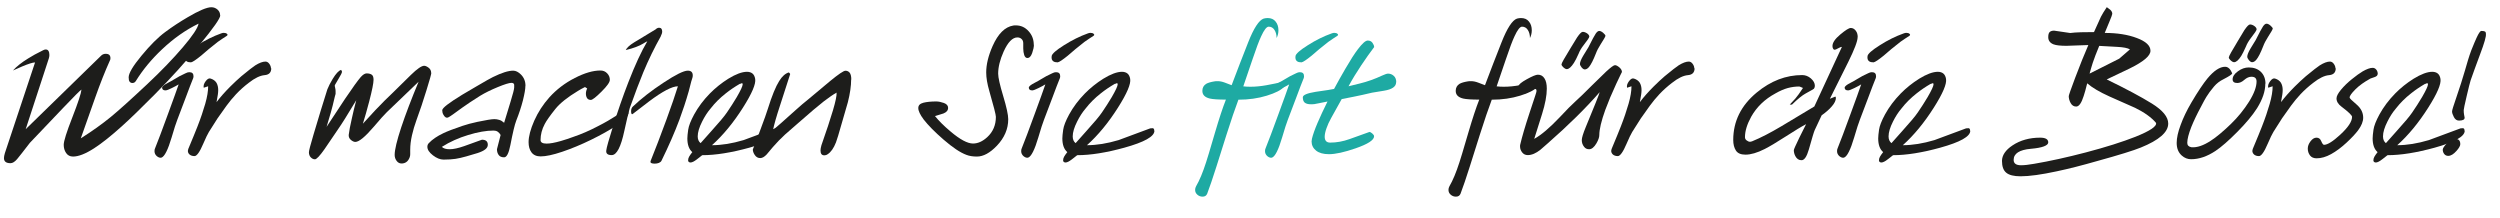
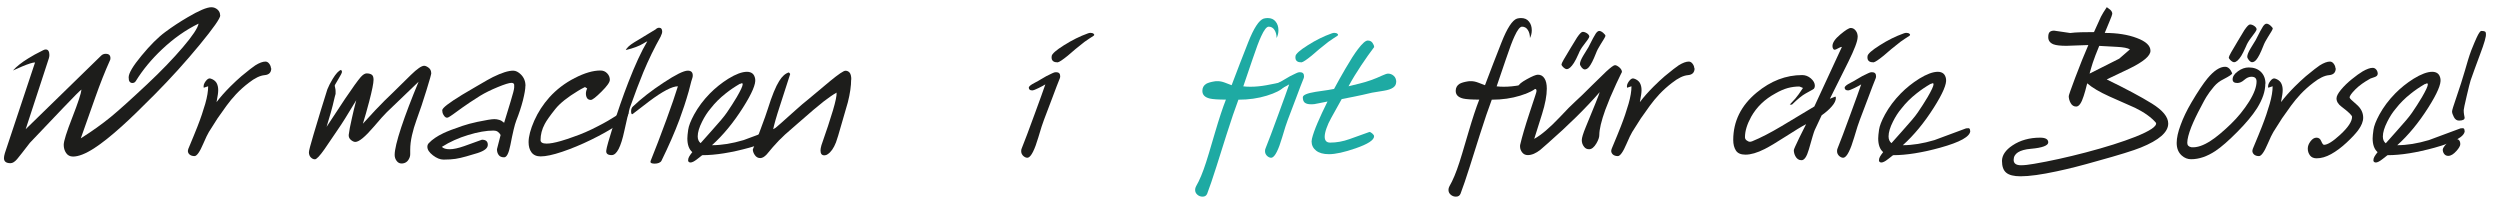
<svg xmlns="http://www.w3.org/2000/svg" id="Ebene_1" viewBox="0 0 328 28.63">
  <defs>
    <style>.cls-1{fill:#1eaaa3;}.cls-2{fill:#1d1d1b;}</style>
  </defs>
  <path class="cls-2" d="M28.9,2.02c0,.38-.9,1.66-2.69,3.84-1.86,2.26-3.82,4.42-5.88,6.5-1.79,1.81-3.24,3.21-4.34,4.2-1.42,1.28-2.64,2.25-3.65,2.9-1.12,.72-2.04,1.08-2.76,1.08-.4,0-.7-.16-.91-.47-.21-.31-.31-.67-.31-1.07,0-.48,.38-1.68,1.13-3.6,.75-1.92,1.15-3.14,1.2-3.65-.18,.11-.97,.9-2.38,2.38-1.47,1.54-2.94,3.07-4.39,4.61-.82,1.07-1.38,1.78-1.68,2.14-.3,.35-.59,.53-.86,.53-.58,0-.86-.22-.86-.67,0-.16,.04-.38,.12-.65l3.96-11.9c-.29,0-.86,.18-1.7,.53-.27,.11-.67,.29-1.2,.53,.45-.51,1.11-1.04,1.99-1.58,.5-.32,1.15-.68,1.97-1.08,.11-.06,.22-.1,.34-.1,.16,0,.28,.06,.36,.19,.08,.13,.12,.31,.12,.53,0,.13-.02,.26-.06,.41l-3.05,9.33L13.27,7.3c.16-.16,.36-.24,.6-.24,.42,0,.62,.19,.62,.58,0,.13-.03,.25-.1,.36-.61,1.36-1.24,2.94-1.88,4.75-.65,1.81-1.28,3.61-1.91,5.4,1.47-.93,2.78-1.86,3.94-2.81,1.07-.88,2.68-2.33,4.82-4.34,1.81-1.7,3.35-3.3,4.63-4.8,1.28-1.5,1.97-2.54,2.06-3.1-1.68,.82-3.28,1.94-4.8,3.38-1.38,1.3-2.52,2.68-3.43,4.15-.11,.18-.26,.26-.46,.26-.14,0-.26-.06-.35-.17-.09-.11-.13-.3-.13-.58,0-.53,.56-1.48,1.69-2.84,1.13-1.37,2.16-2.4,3.11-3.1,.94-.7,1.92-1.34,2.93-1.93,1.49-.88,2.53-1.32,3.12-1.32,.3,0,.57,.1,.8,.3,.23,.2,.35,.45,.35,.76Z" />
-   <path class="cls-2" d="M25.32,10.32c-.21,.51-.53,1.34-.96,2.5-.35,.96-.72,1.93-1.1,2.9-.16,.4-.41,1.17-.74,2.3-.48,1.63-.93,2.52-1.34,2.66-.19,.05-.39-.02-.6-.19-.21-.18-.31-.4-.31-.67,0-.16,.03-.3,.1-.43,.34-.83,.9-2.32,1.68-4.46,.69-1.87,1.15-3.16,1.39-3.86-.21,.13-.5,.29-.89,.48-.38,.19-.66,.3-.82,.31-.3,0-.46-.12-.46-.36,0-.16,.25-.37,.74-.62,.37-.19,.62-.34,.77-.43,.38-.22,.65-.38,.79-.46,.34-.16,.6-.29,.78-.38,.18-.1,.35-.14,.49-.14,.37,0,.55,.18,.55,.53,0,.1-.02,.21-.07,.34Zm4.44-5.62c-.43,.27-.82,.54-1.18,.79-.5,.4-.9,.72-1.2,.96-.58,.5-.9,.78-.98,.84-.69,.56-1.14,.86-1.34,.89-.24,0-.42-.04-.55-.12-.21-.13-.29-.36-.24-.7,.03-.29,.57-.77,1.62-1.43s2.09-1.18,3.13-1.55c.13-.05,.24-.07,.34-.07,.18,0,.32,.04,.42,.13,.1,.09,.1,.17-.01,.25Z" />
  <path class="cls-2" d="M35.59,8.95c0,.56-.29,.86-.88,.91-.58,.05-1.28,.38-2.08,1.01-.59,.45-1.14,.94-1.66,1.49-.45,.48-.86,.98-1.25,1.51-.51,.7-.9,1.26-1.18,1.66-.06,.08-.44,.67-1.13,1.78-.18,.29-.42,.8-.74,1.54-.46,1.09-.85,1.63-1.15,1.63-.27,0-.48-.07-.64-.2s-.23-.3-.23-.49c0-.06,.02-.14,.05-.24,.58-1.38,.98-2.37,1.22-2.98,.42-1.07,.75-2.06,1.01-2.96,.26-.9,.38-1.67,.38-2.29l-.58,.19c-.06-.26,.02-.54,.25-.85,.23-.31,.45-.43,.66-.35,.35,.11,.6,.3,.76,.55,.15,.26,.23,.58,.23,.96,0,.19-.02,.39-.05,.6-.03,.21-.09,.54-.17,.98,.48-.64,1.09-1.33,1.82-2.06,.5-.5,.98-.94,1.44-1.34,.93-.77,1.54-1.24,1.82-1.42,.54-.34,.99-.5,1.34-.5,.19,0,.36,.1,.5,.29,.14,.19,.22,.39,.22,.6Z" />
  <path class="cls-2" d="M56.59,9.55c0,.16-.21,.93-.64,2.3-.42,1.38-.86,2.68-1.31,3.91-.24,.66-.44,1.32-.59,1.99-.15,.67-.23,1.3-.23,1.9v.58c0,.14-.02,.28-.07,.41-.11,.29-.26,.5-.44,.62-.18,.13-.39,.19-.63,.19-.25,0-.47-.11-.64-.34-.17-.22-.26-.49-.26-.79,0-.67,.29-1.88,.86-3.61,.58-1.74,1.34-3.73,2.28-5.99l-4.18,4.01c-.3,.29-.87,.92-1.7,1.9-1.14,1.33-1.94,1.99-2.42,1.99-.18,0-.37-.09-.58-.26-.21-.18-.3-.39-.29-.65,.06-.53,.2-1.25,.41-2.16,.16-.74,.35-1.54,.58-2.4-.62,1.02-1.11,1.82-1.46,2.39-.35,.57-.7,1.09-1.03,1.57-.56,.83-1.12,1.66-1.68,2.47-.62,.88-1.04,1.32-1.25,1.32-.19,0-.37-.08-.54-.25s-.25-.4-.25-.68c0-.19,.2-.96,.6-2.3,.32-1.06,.64-2.12,.96-3.19l.86-2.76c.16-.4,.39-.86,.7-1.37,.42-.69,.78-1.08,1.1-1.18,.03,.03,.06,.07,.08,.12,.02,.05,.04,.09,.04,.12,0,.13-.15,.44-.46,.94-.3,.5-.46,.77-.48,.82-.02,.06,0,.18,.04,.34,.04,.16,.06,.3,.06,.43v.38c-.05,.18-.08,.3-.1,.36-.21,.9-.38,1.6-.53,2.1-.14,.5-.33,1.12-.55,1.86l2.42-3.67c.99-1.47,1.68-2.42,2.06-2.86,.29-.32,.54-.48,.77-.48,.27,0,.49,.05,.66,.16s.25,.33,.25,.68c0,.43-.19,1.39-.58,2.88-.29,1.1-.56,2.06-.82,2.88,1.02-1.12,1.56-1.7,1.61-1.75,.9-.94,1.66-1.71,2.3-2.3,.77-.77,1.56-1.55,2.39-2.35,.82-.8,1.4-1.2,1.74-1.2,.16,0,.35,.08,.58,.25s.34,.4,.34,.68Z" />
  <path class="cls-2" d="M68.93,11.28c0,.4-.11,1.03-.32,1.88-.22,.85-.51,1.74-.88,2.67-.21,.54-.46,1.61-.77,3.21-.21,1.07-.48,1.6-.82,1.6s-.56-.1-.71-.3c-.15-.2-.23-.45-.23-.76l.48-1.87c-.21-.38-.51-.58-.91-.58-.96,0-2.07,.19-3.34,.58-1.26,.38-2.42,.9-3.46,1.56,.21,.21,.55,.31,1.03,.31s1.13-.14,1.9-.41,1.54-.55,2.33-.84c.51,0,.77,.22,.77,.67s-.45,.79-1.34,1.08c-.46,.14-.96,.29-1.49,.44-.53,.15-1,.26-1.4,.32-.41,.06-.93,.1-1.57,.1-.45,0-.92-.19-1.4-.56-.49-.38-.73-.75-.73-1.12,0-.19,.06-.35,.19-.48,.45-.48,1.08-.91,1.9-1.3,.54-.26,1.38-.58,2.5-.96,.56-.19,1.22-.37,1.97-.53,1.14-.24,1.88-.36,2.23-.36,.21,0,.42,.03,.64,.1,.22,.06,.43,.19,.64,.38,0-.02,.29-.96,.86-2.82,.3-.99,.46-1.59,.46-1.82v-.36c-.03-.16-.15-.24-.36-.24-.29,0-.88,.18-1.78,.55-.9,.37-1.67,.75-2.33,1.15-.99,.62-1.78,1.15-2.38,1.58-.99,.73-1.58,1.15-1.78,1.24-.26,.13-.48,0-.67-.36-.1-.18-.14-.37-.14-.57,0-.29,.87-.96,2.62-2.03,.77-.46,1.39-.83,1.87-1.1,1.17-.69,1.89-1.09,2.16-1.22,1.14-.56,2.02-.84,2.66-.84,.34,0,.67,.17,1.01,.5,.4,.4,.6,.89,.6,1.48Zm-1.61-1.96c-.99,0-.82,0,.53,0h-.53Z" />
  <path class="cls-2" d="M82.42,14.98c-.06,.37-.58,.87-1.56,1.51-.9,.59-2,1.21-3.31,1.85s-2.57,1.16-3.78,1.57c-1.21,.41-2.16,.61-2.84,.61-.54,0-.94-.18-1.2-.53-.26-.35-.38-.8-.38-1.34,0-.75,.25-1.69,.74-2.81,.5-1.12,1.16-2.14,1.99-3.07,.94-1.04,2.06-1.89,3.34-2.54,1.28-.66,2.4-.98,3.36-.98,.35,0,.64,.12,.88,.37s.35,.53,.35,.85-.36,.82-1.09,1.55-1.2,1.09-1.4,1.09c-.22,0-.39-.08-.49-.23-.1-.15-.16-.35-.16-.59,0-.11,.01-.22,.04-.34,.02-.11,.07-.22,.13-.34l-.29-.19c-.38,.19-.69,.36-.91,.5-1.38,.83-2.37,1.62-2.98,2.38-.7,.88-1.17,1.54-1.39,1.97-.37,.69-.55,1.39-.55,2.11,0,.3,.26,.46,.79,.46,.45,0,1.07-.11,1.87-.34,.54-.16,1.1-.34,1.66-.55,1.01-.34,2.1-.81,3.26-1.42,.85-.43,1.68-.91,2.5-1.44,.34-.22,.67-.45,1.01-.67,.1-.05,.17-.07,.22-.07,.11,0,.18,.08,.2,.25,.02,.17,.03,.29,.01,.37Z" />
  <path class="cls-2" d="M86.69,4.78c-.83,1.47-1.59,3.03-2.28,4.68-.51,1.23-1.1,2.8-1.78,4.7-.14,.45-.38,1.46-.72,3.02-.45,2.11-1,3.17-1.66,3.17-.54,0-.78-.22-.7-.65,.03-.32,.32-1.34,.86-3.07,.64-2.05,1.31-3.98,2.02-5.81,.9-2.32,1.73-4.12,2.5-5.4-.13,.05-.3,.14-.53,.29-.51,.32-1.28,.61-2.3,.86,.13-.3,.5-.64,1.1-1.01,.93-.56,1.86-1.13,2.81-1.7,.14-.14,.3-.22,.46-.22,.27,0,.41,.17,.41,.5,0,.16-.06,.37-.19,.62Zm4.03,5.81c-.13,.46-.25,.93-.36,1.39-.37,1.3-.78,2.54-1.22,3.72-.62,1.66-1.41,3.46-2.35,5.38-.06,.13-.18,.22-.34,.29-.16,.06-.34,.1-.55,.1s-.36-.03-.46-.08-.12-.16-.07-.3c.59-1.46,1.28-3.25,2.06-5.38,.67-1.84,1.18-3.3,1.51-4.39-.75,0-2.02,.66-3.79,1.99-.72,.56-1.44,1.11-2.16,1.66-.06,.03-.11,.02-.14-.05s-.05-.17-.05-.31c0-.27,.07-.48,.22-.62,1.09-1.04,2.43-2.09,4.03-3.14,1.6-1.06,2.66-1.58,3.19-1.58,.43,0,.65,.21,.65,.62,0,.1-.01,.2-.04,.3-.02,.1-.07,.24-.13,.42Z" />
  <path class="cls-2" d="M102.26,17.16c0,.75-1.32,1.49-3.96,2.22-2.37,.65-4.42,.98-6.17,.98-.46,.37-.78,.61-.94,.72-.32,.21-.56,.28-.72,.22-.13-.05-.19-.14-.19-.26,0-.16,.04-.32,.13-.48,.09-.16,.23-.36,.42-.6-.43-.37-.65-.97-.65-1.8,0-.26,.04-.63,.11-1.14,.07-.5,.33-1.17,.78-2,.53-.97,1.22-1.89,2.06-2.75,.72-.73,1.53-1.38,2.42-1.94,.99-.61,1.81-.91,2.45-.91,.3,0,.55,.08,.73,.23,.18,.15,.3,.39,.35,.71,.11,.64-.42,1.9-1.61,3.77-1.25,1.97-2.6,3.61-4.06,4.92,1.26,0,2.65-.22,4.15-.67,1.38-.51,2.76-1.02,4.15-1.54,.14-.02,.25-.02,.31-.02,.14,0,.22,.12,.22,.36Zm-5.18-6.17c-.69,.4-1.31,.82-1.87,1.27-.75,.59-1.42,1.25-1.99,1.99-.42,.49-.78,1.06-1.1,1.7-.38,.75-.58,1.4-.58,1.94,0,.4,.13,.69,.38,.89,.24-.27,.7-.79,1.39-1.56,1.04-1.15,1.73-1.97,2.06-2.46,.45-.65,.88-1.33,1.3-2.03,.51-.88,.77-1.44,.77-1.67,0-.08-.02-.13-.07-.14-.05-.02-.14,.02-.29,.1Z" />
  <path class="cls-2" d="M111.67,10.44c0,.83-.14,1.82-.43,2.97-.06,.24-.34,1.21-.84,2.9-.34,1.21-.58,2-.72,2.37-.3,.77-.67,1.29-1.1,1.56-.14,.1-.29,.14-.43,.14-.34,0-.5-.22-.5-.65,0-.16,.04-.38,.12-.67,.66-1.87,1.16-3.4,1.51-4.57,.35-1.18,.51-1.96,.48-2.34-.48,.27-1.04,.66-1.68,1.15-.72,.56-1.83,1.5-3.34,2.83-.58,.51-1.15,1.02-1.73,1.51-.58,.53-1.12,1.09-1.63,1.68-.27,.32-.54,.63-.79,.94-.3,.32-.58,.48-.84,.48-.3,0-.54-.13-.72-.4-.18-.26-.26-.51-.26-.73,.34-.83,.68-1.73,1.03-2.69,.46-1.23,.78-2.11,.94-2.64,.54-1.73,1.04-2.94,1.49-3.65,.38-.62,.81-1,1.27-1.13,.11,.11,.17,.18,.17,.22,0,.02-.45,1.4-1.34,4.15-.48,1.46-.78,2.52-.91,3.19,.45-.37,1.41-1.21,2.88-2.54,.67-.61,1.28-1.12,1.82-1.55,1.28-1.07,2.22-1.85,2.81-2.35,1.09-.89,1.75-1.34,1.99-1.34,.22,0,.41,.08,.55,.25,.14,.17,.22,.47,.22,.9Z" />
-   <path class="cls-2" d="M135.65,5.86c0,.3-.08,.67-.23,1.1-.15,.43-.36,.65-.63,.65-.19,0-.32-.13-.41-.38-.08-.26-.13-.54-.13-.86v-.7c0-.24-.08-.43-.23-.56-.15-.14-.33-.2-.54-.2-.64,0-1.24,.62-1.8,1.85-.48,1.07-.72,2.04-.72,2.9,0,.5,.22,1.48,.66,2.94,.44,1.46,.66,2.48,.66,3.04,0,1.28-.5,2.44-1.49,3.48-.9,.94-1.77,1.42-2.62,1.42-.53,0-.98-.07-1.37-.22-.82-.3-1.81-.97-2.99-1.99-1.18-1.02-2.05-1.91-2.63-2.66-.46-.62-.7-1.12-.7-1.49s.22-.58,.66-.7c.44-.11,1-.17,1.69-.17,.3,0,.64,.07,1.01,.2,.37,.14,.55,.35,.55,.64,0,.34-.21,.58-.62,.74-.37,.11-.74,.22-1.1,.34,.5,.62,1.18,1.3,2.04,2.02,1.25,1.06,2.23,1.58,2.95,1.58,.64,0,1.26-.28,1.87-.84,.75-.69,1.13-1.58,1.13-2.66,0-.27-.29-1.4-.86-3.38-.27-.93-.41-1.74-.41-2.45,0-1.04,.28-2.19,.84-3.46,.72-1.62,1.62-2.51,2.71-2.69,.08-.02,.19-.02,.34-.02,.66,0,1.21,.25,1.67,.76,.46,.5,.68,1.1,.68,1.79Z" />
  <path class="cls-2" d="M139.03,10.32c-.21,.51-.53,1.34-.96,2.5-.35,.96-.72,1.93-1.1,2.9-.16,.4-.41,1.17-.74,2.3-.48,1.63-.93,2.52-1.34,2.66-.19,.05-.39-.02-.6-.19-.21-.18-.31-.4-.31-.67,0-.16,.03-.3,.1-.43,.34-.83,.9-2.32,1.68-4.46,.69-1.87,1.15-3.16,1.39-3.86-.21,.13-.5,.29-.89,.48-.38,.19-.66,.3-.82,.31-.3,0-.46-.12-.46-.36,0-.16,.25-.37,.74-.62,.37-.19,.62-.34,.77-.43,.38-.22,.65-.38,.79-.46,.34-.16,.6-.29,.78-.38,.18-.1,.35-.14,.49-.14,.37,0,.55,.18,.55,.53,0,.1-.02,.21-.07,.34Zm4.44-5.62c-.43,.27-.82,.54-1.18,.79-.5,.4-.9,.72-1.2,.96-.58,.5-.9,.78-.98,.84-.69,.56-1.14,.86-1.34,.89-.24,0-.42-.04-.55-.12-.21-.13-.29-.36-.24-.7,.03-.29,.57-.77,1.62-1.43s2.09-1.18,3.13-1.55c.13-.05,.24-.07,.34-.07,.18,0,.32,.04,.42,.13,.1,.09,.1,.17-.01,.25Z" />
-   <path class="cls-2" d="M151.46,17.16c0,.75-1.32,1.49-3.96,2.22-2.37,.65-4.42,.98-6.17,.98-.46,.37-.78,.61-.94,.72-.32,.21-.56,.28-.72,.22-.13-.05-.19-.14-.19-.26,0-.16,.04-.32,.13-.48,.09-.16,.23-.36,.42-.6-.43-.37-.65-.97-.65-1.8,0-.26,.04-.63,.11-1.14,.07-.5,.33-1.17,.78-2,.53-.97,1.22-1.89,2.06-2.75,.72-.73,1.53-1.38,2.42-1.94,.99-.61,1.81-.91,2.45-.91,.3,0,.55,.08,.73,.23,.18,.15,.3,.39,.35,.71,.11,.64-.42,1.9-1.61,3.77-1.25,1.97-2.6,3.61-4.06,4.92,1.26,0,2.65-.22,4.15-.67,1.38-.51,2.76-1.02,4.15-1.54,.14-.02,.25-.02,.31-.02,.14,0,.22,.12,.22,.36Zm-5.18-6.17c-.69,.4-1.31,.82-1.87,1.27-.75,.59-1.42,1.25-1.99,1.99-.42,.49-.78,1.06-1.1,1.7-.38,.75-.58,1.4-.58,1.94,0,.4,.13,.69,.38,.89,.24-.27,.7-.79,1.39-1.56,1.04-1.15,1.73-1.97,2.06-2.46,.45-.65,.88-1.33,1.3-2.03,.51-.88,.77-1.44,.77-1.67,0-.08-.02-.13-.07-.14-.05-.02-.14,.02-.29,.1Z" />
  <path class="cls-1" d="M168.43,11.42c-.35,.4-1.09,.78-2.22,1.13-1.13,.35-2.37,.53-3.73,.53-.43,1.14-.95,2.66-1.56,4.58-.4,1.26-.84,2.66-1.32,4.18-.48,1.52-.89,2.71-1.22,3.58-.11,.26-.31,.38-.6,.38-.26,0-.48-.08-.68-.25-.2-.17-.3-.38-.3-.64,0-.16,.04-.31,.12-.46,.45-.77,.89-1.82,1.32-3.16,.1-.27,.49-1.58,1.18-3.93,.53-1.8,1-3.23,1.42-4.29-1.02,0-1.73-.05-2.11-.14-.66-.16-.98-.49-.98-1.01,0-.41,.17-.71,.5-.92,.24-.14,.62-.25,1.13-.33,.1-.02,.22-.02,.38-.02,.29,0,.6,.06,.94,.19,.58,.22,.87,.34,.89,.34,.7-1.87,1.43-3.74,2.17-5.62s1.42-2.91,2.03-3.12c.19-.05,.37-.07,.53-.07,.45,0,.8,.15,1.04,.46,.25,.3,.37,.69,.37,1.15,0,.35-.08,.69-.24,1.01,0-.42-.09-.77-.28-1.06-.18-.29-.44-.43-.76-.43-.27,0-.6,.42-.98,1.25-.29,.61-.66,1.61-1.13,3-.66,1.95-1.06,3.14-1.22,3.58,.16,.02,.32,.03,.47,.04,.15,0,.32,.01,.49,.01,.67,0,1.36-.07,2.08-.2s1.41-.28,2.1-.42c.24-.05,.36,.03,.36,.24,0,.14-.06,.29-.17,.43Z" />
  <path class="cls-1" d="M171.02,10.32c-.21,.51-.53,1.34-.96,2.5-.35,.96-.72,1.93-1.1,2.9-.16,.4-.41,1.17-.74,2.3-.48,1.63-.93,2.52-1.34,2.66-.19,.05-.39-.02-.6-.19-.21-.18-.31-.4-.31-.67,0-.16,.03-.3,.1-.43,.34-.83,.9-2.32,1.68-4.46,.69-1.87,1.15-3.16,1.39-3.86-.21,.13-.5,.29-.89,.48s-.66,.3-.82,.31c-.3,0-.46-.12-.46-.36,0-.16,.25-.37,.74-.62,.37-.19,.62-.34,.77-.43,.38-.22,.65-.38,.79-.46,.34-.16,.6-.29,.78-.38,.18-.1,.35-.14,.49-.14,.37,0,.55,.18,.55,.53,0,.1-.02,.21-.07,.34Zm4.44-5.62c-.43,.27-.82,.54-1.18,.79-.5,.4-.9,.72-1.2,.96-.58,.5-.9,.78-.98,.84-.69,.56-1.14,.86-1.34,.89-.24,0-.42-.04-.55-.12-.21-.13-.29-.36-.24-.7,.03-.29,.57-.77,1.62-1.43,1.05-.67,2.09-1.18,3.13-1.55,.13-.05,.24-.07,.34-.07,.18,0,.32,.04,.42,.13,.1,.09,.1,.17-.01,.25Z" />
  <path class="cls-1" d="M183.17,10.8c0,.56-.53,.93-1.58,1.1-.53,.1-1.06,.18-1.58,.26-.86,.21-1.66,.38-2.4,.53-.74,.14-1.26,.25-1.58,.31l-1.39,2.5c-.26,.46-.46,.91-.61,1.34-.15,.43-.23,.8-.23,1.1,0,.51,.24,.77,.72,.77,.83,0,1.68-.15,2.54-.46,.86-.3,1.74-.62,2.62-.94,.08,0,.2,.07,.36,.2,.16,.14,.24,.26,.24,.37,0,.5-.81,1.02-2.42,1.58-1.47,.51-2.64,.77-3.5,.77-.74,0-1.3-.16-1.69-.47-.39-.31-.59-.72-.59-1.21,0-.08,.02-.2,.05-.36,.13-.53,.37-1.22,.73-2.06,.36-.85,.8-1.78,1.31-2.81l-1.1,.22c-.26,.06-.46,.1-.62,.12-.16,.02-.32,.02-.48,.02-.32,0-.57-.06-.76-.19-.18-.13-.28-.37-.28-.72,0-.3,.56-.54,1.68-.72,.54-.08,1.09-.16,1.63-.24l.79-.14c.48-.9,.98-1.78,1.49-2.66,.66-1.14,1.2-1.98,1.63-2.54,.58-.77,1.01-1.15,1.3-1.15,.27,0,.48,.1,.62,.3,.14,.2,.22,.39,.22,.56-.51,.67-1.08,1.47-1.7,2.4-.62,.93-1.18,1.84-1.66,2.74l1.46-.36c.99-.24,1.98-.59,2.98-1.06,.35-.16,.6-.24,.74-.24,.29,0,.54,.1,.76,.3,.22,.2,.32,.48,.32,.83Z" />
  <path class="cls-2" d="M201.67,11.42c-.35,.4-1.09,.78-2.22,1.13-1.13,.35-2.37,.53-3.73,.53-.43,1.14-.95,2.66-1.56,4.58-.4,1.26-.84,2.66-1.32,4.18-.48,1.52-.89,2.71-1.22,3.58-.11,.26-.31,.38-.6,.38-.26,0-.48-.08-.68-.25-.2-.17-.3-.38-.3-.64,0-.16,.04-.31,.12-.46,.45-.77,.89-1.82,1.32-3.16,.1-.27,.49-1.58,1.18-3.93,.53-1.8,1-3.23,1.42-4.29-1.02,0-1.73-.05-2.11-.14-.66-.16-.98-.49-.98-1.01,0-.41,.17-.71,.5-.92,.24-.14,.62-.25,1.13-.33,.1-.02,.22-.02,.38-.02,.29,0,.6,.06,.94,.19,.58,.22,.87,.34,.89,.34,.7-1.87,1.43-3.74,2.17-5.62s1.42-2.91,2.03-3.12c.19-.05,.37-.07,.53-.07,.45,0,.8,.15,1.04,.46,.25,.3,.37,.69,.37,1.15,0,.35-.08,.69-.24,1.01,0-.42-.09-.77-.28-1.06-.18-.29-.44-.43-.76-.43-.27,0-.6,.42-.98,1.25-.29,.61-.66,1.61-1.13,3-.66,1.95-1.06,3.14-1.22,3.58,.16,.02,.32,.03,.47,.04,.15,0,.32,.01,.49,.01,.67,0,1.36-.07,2.08-.2s1.41-.28,2.1-.42c.24-.05,.36,.03,.36,.24,0,.14-.06,.29-.17,.43Z" />
  <path class="cls-2" d="M212.78,9.48s-.26,.51-.74,1.54c-.56,1.2-1.03,2.33-1.42,3.38-.53,1.47-.79,2.58-.79,3.31,0,.3-.13,.67-.38,1.1-.3,.51-.62,.77-.96,.77-.27,0-.49-.1-.65-.31-.21-.26-.31-.55-.31-.89,0-.3,.18-.88,.53-1.73,1.12-2.7,1.73-4.22,1.82-4.56-1.81,2.08-4.09,4.33-6.84,6.74-.32,.27-.63,.54-.94,.82-.58,.46-1.13,.7-1.66,.7-.3,0-.55-.12-.73-.35-.18-.23-.28-.49-.28-.78,0-.11,0-.19,.02-.24,.24-1.03,.64-2.39,1.2-4.09,.45-1.36,.7-2.13,.76-2.3,.06-.17,.1-.3,.13-.41,.03-.1,.05-.2,.05-.28,0-.21-.13-.28-.38-.22-.13,.03-.32,.14-.56,.31-.25,.18-.47,.26-.66,.26-.16,0-.33-.11-.5-.34-.18-.22-.26-.42-.26-.6,0-.21,.36-.51,1.08-.91,.72-.4,1.21-.6,1.46-.6,.37,0,.66,.16,.86,.48,.21,.32,.31,.77,.31,1.35,0,.9-.21,2.01-.62,3.32-.35,1.09-.7,2.18-1.03,3.27,.93-.51,2.04-1.46,3.34-2.83,.91-.98,1.61-1.68,2.09-2.11,.48-.43,1.18-1.1,2.09-2.02,.99-.98,1.63-1.6,1.92-1.87,.61-.56,.99-.84,1.15-.84s.35,.1,.58,.29c.22,.19,.34,.4,.34,.62Zm-4.27-4.66c0,.11-.24,.47-.72,1.08-.3,.38-.53,.76-.67,1.13-.26,.58-.46,.98-.62,1.22-.35,.54-.66,.82-.94,.82-.14,0-.31-.1-.5-.29-.13-.13-.19-.24-.19-.34,0-.14,.41-.87,1.22-2.18,.48-.8,.75-1.25,.82-1.34,.34-.5,.58-.74,.74-.74,.19,0,.38,.07,.58,.2,.19,.14,.29,.28,.29,.44Zm2.11-.08c0,.08-.21,.44-.62,1.08-.27,.42-.48,.82-.62,1.2-.34,.86-.64,1.46-.91,1.78-.18,.21-.36,.31-.55,.31-.13,0-.26-.09-.41-.26-.14-.18-.22-.33-.22-.46,0-.24,.15-.62,.46-1.13,.21-.35,.42-.7,.65-1.06,.48-.96,.8-1.56,.96-1.79,.16-.23,.31-.35,.46-.35s.32,.08,.52,.25c.2,.17,.3,.31,.3,.42Z" />
  <path class="cls-2" d="M222.33,8.95c0,.56-.29,.86-.88,.91s-1.28,.38-2.08,1.01c-.59,.45-1.14,.94-1.66,1.49-.45,.48-.86,.98-1.25,1.51-.51,.7-.9,1.26-1.18,1.66-.06,.08-.44,.67-1.13,1.78-.18,.29-.42,.8-.74,1.54-.46,1.09-.85,1.63-1.15,1.63-.27,0-.48-.07-.64-.2-.15-.14-.23-.3-.23-.49,0-.06,.02-.14,.05-.24,.58-1.38,.98-2.37,1.22-2.98,.42-1.07,.75-2.06,1.01-2.96,.26-.9,.38-1.67,.38-2.29l-.58,.19c-.06-.26,.02-.54,.25-.85,.23-.31,.45-.43,.66-.35,.35,.11,.6,.3,.76,.55,.15,.26,.23,.58,.23,.96,0,.19-.02,.39-.05,.6-.03,.21-.09,.54-.17,.98,.48-.64,1.09-1.33,1.82-2.06,.5-.5,.98-.94,1.44-1.34,.93-.77,1.54-1.24,1.82-1.42,.54-.34,.99-.5,1.34-.5,.19,0,.36,.1,.5,.29,.14,.19,.22,.39,.22,.6Z" />
  <path class="cls-2" d="M243.72,4.88c0,.51-.41,1.59-1.22,3.23-.82,1.64-1.62,3.26-2.42,4.85l.72-.29s.07,.1,.07,.17c0,.34-.18,.71-.53,1.11-.35,.41-.8,.8-1.34,1.18l-.91,1.94c-.1,.21-.35,1.05-.77,2.54-.27,.94-.59,1.41-.96,1.41s-.62-.18-.82-.55c-.13-.26-.19-.51-.19-.77,0-.1,.24-.64,.72-1.63,.4-.78,.7-1.38,.89-1.78-.58,.3-1.47,.84-2.68,1.62-1.21,.78-2.12,1.32-2.75,1.64-.99,.5-1.83,.74-2.52,.74-.61,0-1.03-.18-1.26-.54-.23-.36-.35-.82-.35-1.38,0-2.45,1.02-4.52,3.07-6.22,1.86-1.54,3.85-2.3,5.98-2.3,.42,0,.8,.15,1.14,.44,.34,.3,.52,.62,.52,.97,0,.13-.04,.26-.12,.38-.02,.03-.38,.24-1.08,.62-.45,.24-1.05,.73-1.8,1.46h-.29c.22-.22,.47-.49,.73-.79,.26-.3,.6-.77,1-1.39-.29-.13-.45-.19-.48-.19-.51,0-1.02,.07-1.51,.2-.5,.14-1.04,.37-1.63,.71-1.39,.75-2.45,1.77-3.17,3.05-.54,.98-.82,1.87-.82,2.69,0,.18,.08,.32,.23,.43,.15,.11,.29,.17,.42,.17,.08,0,.18-.02,.31-.07,1.1-.45,2.38-1.11,3.84-1.98s2.89-1.73,4.3-2.58l3.62-7.82c-.11,0-.28,.06-.5,.19-.22,.13-.38,.19-.46,.19s-.15-.05-.2-.15c-.06-.1-.08-.21-.08-.34,0-.44,.34-.94,1.02-1.51,.68-.57,1.14-.86,1.38-.86,.26,0,.47,.12,.65,.35,.18,.23,.26,.51,.26,.83Z" />
  <path class="cls-2" d="M246.07,10.32c-.21,.51-.53,1.34-.96,2.5-.35,.96-.72,1.93-1.1,2.9-.16,.4-.41,1.17-.74,2.3-.48,1.63-.93,2.52-1.34,2.66-.19,.05-.39-.02-.6-.19-.21-.18-.31-.4-.31-.67,0-.16,.03-.3,.1-.43,.34-.83,.9-2.32,1.68-4.46,.69-1.87,1.15-3.16,1.39-3.86-.21,.13-.5,.29-.89,.48s-.66,.3-.82,.31c-.3,0-.46-.12-.46-.36,0-.16,.25-.37,.74-.62,.37-.19,.62-.34,.77-.43,.38-.22,.65-.38,.79-.46,.34-.16,.6-.29,.78-.38,.18-.1,.35-.14,.49-.14,.37,0,.55,.18,.55,.53,0,.1-.02,.21-.07,.34Zm4.44-5.62c-.43,.27-.82,.54-1.18,.79-.5,.4-.9,.72-1.2,.96-.58,.5-.9,.78-.98,.84-.69,.56-1.14,.86-1.34,.89-.24,0-.42-.04-.55-.12-.21-.13-.29-.36-.24-.7,.03-.29,.57-.77,1.62-1.43,1.05-.67,2.09-1.18,3.13-1.55,.13-.05,.24-.07,.34-.07,.18,0,.32,.04,.42,.13,.1,.09,.1,.17-.01,.25Z" />
  <path class="cls-2" d="M258.5,17.16c0,.75-1.32,1.49-3.96,2.22-2.37,.65-4.42,.98-6.17,.98-.46,.37-.78,.61-.94,.72-.32,.21-.56,.28-.72,.22-.13-.05-.19-.14-.19-.26,0-.16,.04-.32,.13-.48,.09-.16,.23-.36,.42-.6-.43-.37-.65-.97-.65-1.8,0-.26,.04-.63,.11-1.14,.07-.5,.33-1.17,.78-2,.53-.97,1.22-1.89,2.06-2.75,.72-.73,1.53-1.38,2.42-1.94,.99-.61,1.81-.91,2.45-.91,.3,0,.55,.08,.73,.23,.18,.15,.3,.39,.35,.71,.11,.64-.42,1.9-1.61,3.77-1.25,1.97-2.6,3.61-4.06,4.92,1.26,0,2.65-.22,4.15-.67,1.38-.51,2.76-1.02,4.15-1.54,.14-.02,.25-.02,.31-.02,.14,0,.22,.12,.22,.36Zm-5.18-6.17c-.69,.4-1.31,.82-1.87,1.27-.75,.59-1.42,1.25-1.99,1.99-.42,.49-.78,1.06-1.1,1.7-.38,.75-.58,1.4-.58,1.94,0,.4,.13,.69,.38,.89,.24-.27,.7-.79,1.39-1.56,1.04-1.15,1.73-1.97,2.06-2.46,.45-.65,.88-1.33,1.3-2.03,.51-.88,.77-1.44,.77-1.67,0-.08-.02-.13-.07-.14-.05-.02-.14,.02-.29,.1Z" />
  <path class="cls-2" d="M284.47,16.22c0,1.12-1.2,2.17-3.6,3.14-.93,.38-2.85,.98-5.76,1.78-1.95,.56-3.71,1.01-5.28,1.34-2,.43-3.58,.65-4.73,.65-.88,0-1.51-.16-1.88-.47-.38-.31-.56-.83-.56-1.55s.46-1.43,1.39-2.04c1.01-.67,2.22-1.01,3.62-1.01,.7,0,1.06,.21,1.06,.62s-.76,.71-2.27,.84c-1.51,.13-2.27,.62-2.27,1.46,0,.46,.32,.7,.96,.7,.43,0,1.01-.06,1.73-.19,2.06-.35,4.32-.85,6.77-1.49,2.66-.7,4.83-1.39,6.53-2.06,1.92-.77,2.82-1.38,2.69-1.82-.59-.7-1.5-1.36-2.74-1.97-1.12-.5-2.24-.99-3.36-1.49-1.31-.59-2.29-1.17-2.93-1.73-.19,.77-.34,1.32-.46,1.66-.29,.93-.62,1.39-.98,1.39-.32,0-.56-.15-.73-.46-.17-.3-.25-.61-.25-.91,0-.11,.28-.91,.84-2.4,.64-1.7,1.22-3.13,1.73-4.3-.32,0-.8,.02-1.44,.05-.64,.03-1.11,.05-1.42,.05-.78,0-1.35-.06-1.7-.19-.46-.18-.7-.49-.7-.94,0-.34,.06-.56,.19-.68,.13-.12,.32-.18,.58-.18,.7,.11,1.41,.22,2.11,.31,.35-.05,.82-.08,1.42-.1,.59-.02,1.16-.02,1.7-.02,.51-1.15,.82-1.82,.91-2.01,.16-.32,.42-.74,.77-1.26,.27,.2,.42,.3,.43,.32,.19,.16,.29,.35,.29,.56,0,.08-.13,.44-.4,1.08-.26,.64-.46,1.11-.59,1.42,1.63,0,3.04,.22,4.22,.67,1.18,.44,1.78,1,1.78,1.67s-.91,1.43-2.74,2.33c-1.34,.64-2.34,1.11-3,1.43,2.51,1.22,4.48,2.27,5.92,3.16,1.43,.89,2.15,1.76,2.15,2.63Zm-5.02-9.74c-.3-.18-.86-.29-1.67-.33-.81-.04-1.6-.08-2.36-.13-.18,.42-.34,.83-.49,1.22-.15,.39-.27,.73-.36,1-.09,.27-.16,.49-.2,.65-.1,.34-.17,.6-.22,.77,2.21-1.1,3.5-1.75,3.89-1.96,.46-.4,.94-.81,1.42-1.23Z" />
  <path class="cls-2" d="M297.21,10.97c0,.99-.36,2.06-1.08,3.22-.58,.91-1.44,1.95-2.59,3.11-1.15,1.16-2.11,2-2.88,2.51-1.09,.72-2.15,1.08-3.19,1.08-.45,0-.86-.16-1.22-.48-.45-.4-.67-.95-.67-1.66,0-.64,.17-1.43,.52-2.36,.34-.94,.81-1.91,1.4-2.92,.86-1.46,1.57-2.51,2.11-3.17,.85-1.02,1.62-1.54,2.33-1.54,.27,0,.5,.14,.7,.43,.06,.1,.14,.24,.22,.43,0,.13-.38,.38-1.13,.77-.5,.24-.91,.56-1.25,.96-.43,.51-.77,.97-1.01,1.37-.14,.22-.38,.66-.72,1.32-.53,.98-.94,1.85-1.25,2.62-.35,.9-.53,1.59-.53,2.09,0,.16,.05,.29,.14,.38,.1,.1,.23,.16,.41,.19,.72,.06,1.57-.22,2.54-.86,.72-.46,1.59-1.19,2.62-2.18,.94-.91,1.74-1.9,2.4-2.95,.66-1.06,.98-1.94,.98-2.64,0-.42-.22-.62-.67-.62-.32,0-.63,.14-.94,.41-.3,.27-.61,.41-.91,.41-.42,0-.62-.16-.62-.48,0-.37,.23-.72,.7-1.06,.46-.34,.94-.5,1.42-.5,.67,0,1.2,.2,1.6,.59,.39,.39,.59,.91,.59,1.55Zm-1.15-7.1c0,.11-.24,.48-.72,1.09-.3,.39-.53,.77-.67,1.14-.26,.58-.46,.99-.62,1.24-.35,.55-.66,.82-.94,.82-.14,0-.31-.1-.5-.29-.13-.13-.19-.24-.19-.34,0-.15,.41-.88,1.22-2.21,.48-.81,.75-1.26,.82-1.36,.34-.5,.58-.75,.74-.75,.19,0,.38,.07,.58,.21,.19,.14,.29,.29,.29,.45Zm2.11-.08c0,.08-.21,.44-.62,1.08-.27,.42-.48,.82-.62,1.2-.34,.87-.64,1.46-.91,1.78-.18,.21-.36,.31-.55,.31-.13,0-.26-.09-.41-.26-.14-.18-.22-.33-.22-.46,0-.24,.15-.62,.46-1.13,.21-.35,.42-.7,.65-1.06,.48-.96,.8-1.56,.96-1.79,.16-.23,.31-.35,.46-.35s.32,.08,.52,.25c.2,.17,.3,.31,.3,.42Z" />
  <path class="cls-2" d="M306.45,8.95c0,.56-.29,.86-.88,.91s-1.28,.38-2.08,1.01c-.59,.45-1.14,.94-1.66,1.49-.45,.48-.86,.98-1.25,1.51-.51,.7-.9,1.26-1.18,1.66-.06,.08-.44,.67-1.13,1.78-.18,.29-.42,.8-.74,1.54-.46,1.09-.85,1.63-1.15,1.63-.27,0-.48-.07-.64-.2-.15-.14-.23-.3-.23-.49,0-.06,.02-.14,.05-.24,.58-1.38,.98-2.37,1.22-2.98,.42-1.07,.75-2.06,1.01-2.96,.26-.9,.38-1.67,.38-2.29l-.58,.19c-.06-.26,.02-.54,.25-.85,.23-.31,.45-.43,.66-.35,.35,.11,.6,.3,.76,.55,.15,.26,.23,.58,.23,.96,0,.19-.02,.39-.05,.6-.03,.21-.09,.54-.17,.98,.48-.64,1.09-1.33,1.82-2.06,.5-.5,.98-.94,1.44-1.34,.93-.77,1.54-1.24,1.82-1.42,.54-.34,.99-.5,1.34-.5,.19,0,.36,.1,.5,.29,.14,.19,.22,.39,.22,.6Z" />
  <path class="cls-2" d="M311.95,9.7c0,.19-.14,.33-.42,.42-.28,.09-.45,.15-.52,.18-.82,.45-1.48,.92-1.98,1.42s-.76,.86-.76,1.08c0,.1,.3,.39,.89,.89,.59,.5,.89,1.08,.89,1.75,0,.5-.22,1.05-.67,1.66-.34,.45-.84,.99-1.52,1.62-.68,.63-1.35,1.13-2.02,1.5-.67,.37-1.3,.55-1.91,.55-.38,0-.67-.13-.86-.38-.19-.26-.29-.55-.29-.89s.12-.64,.36-.96c.24-.32,.5-.48,.79-.48s.5,.16,.62,.47c.13,.31,.25,.47,.36,.47,.46,0,1.18-.45,2.14-1.34,1.02-.94,1.54-1.72,1.54-2.33,0-.19-.46-.64-1.39-1.34-.43-.32-.65-.68-.65-1.08,0-.29,.2-.67,.59-1.14,.39-.47,.86-.93,1.42-1.38,.55-.45,1.03-.79,1.43-1.03,.53-.3,.96-.46,1.3-.46,.19,0,.35,.08,.48,.24,.13,.16,.19,.35,.19,.58Z" />
-   <path class="cls-2" d="M323.37,17.16c0,.75-1.32,1.49-3.96,2.22-2.37,.65-4.42,.98-6.17,.98-.46,.37-.78,.61-.94,.72-.32,.21-.56,.28-.72,.22-.13-.05-.19-.14-.19-.26,0-.16,.04-.32,.13-.48,.09-.16,.23-.36,.42-.6-.43-.37-.65-.97-.65-1.8,0-.26,.04-.63,.11-1.14,.07-.5,.33-1.17,.78-2,.53-.97,1.22-1.89,2.06-2.75,.72-.73,1.53-1.38,2.42-1.94,.99-.61,1.81-.91,2.45-.91,.3,0,.55,.08,.73,.23,.18,.15,.3,.39,.35,.71,.11,.64-.42,1.9-1.61,3.77-1.25,1.97-2.6,3.61-4.06,4.92,1.26,0,2.65-.22,4.15-.67,1.38-.51,2.76-1.02,4.15-1.54,.14-.02,.25-.02,.31-.02,.14,0,.22,.12,.22,.36Zm-5.18-6.17c-.69,.4-1.31,.82-1.87,1.27-.75,.59-1.42,1.25-1.99,1.99-.42,.49-.78,1.06-1.1,1.7-.38,.75-.58,1.4-.58,1.94,0,.4,.13,.69,.38,.89,.24-.27,.7-.79,1.39-1.56,1.04-1.15,1.73-1.97,2.06-2.46,.45-.65,.88-1.33,1.3-2.03,.51-.88,.77-1.44,.77-1.67,0-.08-.02-.13-.07-.14-.05-.02-.14,.02-.29,.1Z" />
+   <path class="cls-2" d="M323.37,17.16c0,.75-1.32,1.49-3.96,2.22-2.37,.65-4.42,.98-6.17,.98-.46,.37-.78,.61-.94,.72-.32,.21-.56,.28-.72,.22-.13-.05-.19-.14-.19-.26,0-.16,.04-.32,.13-.48,.09-.16,.23-.36,.42-.6-.43-.37-.65-.97-.65-1.8,0-.26,.04-.63,.11-1.14,.07-.5,.33-1.17,.78-2,.53-.97,1.22-1.89,2.06-2.75,.72-.73,1.53-1.38,2.42-1.94,.99-.61,1.81-.91,2.45-.91,.3,0,.55,.08,.73,.23,.18,.15,.3,.39,.35,.71,.11,.64-.42,1.9-1.61,3.77-1.25,1.97-2.6,3.61-4.06,4.92,1.26,0,2.65-.22,4.15-.67,1.38-.51,2.76-1.02,4.15-1.54,.14-.02,.25-.02,.31-.02,.14,0,.22,.12,.22,.36m-5.18-6.17c-.69,.4-1.31,.82-1.87,1.27-.75,.59-1.42,1.25-1.99,1.99-.42,.49-.78,1.06-1.1,1.7-.38,.75-.58,1.4-.58,1.94,0,.4,.13,.69,.38,.89,.24-.27,.7-.79,1.39-1.56,1.04-1.15,1.73-1.97,2.06-2.46,.45-.65,.88-1.33,1.3-2.03,.51-.88,.77-1.44,.77-1.67,0-.08-.02-.13-.07-.14-.05-.02-.14,.02-.29,.1Z" />
  <path class="cls-2" d="M322.79,18.91c0,.22-.17,.52-.5,.89-.38,.43-.74,.65-1.08,.65-.22,0-.4-.08-.53-.25s-.19-.36-.19-.56c0-.19,.19-.48,.56-.85s.75-.56,1.12-.56c.42,0,.62,.23,.62,.7Zm3.36-14.45c.05,.3-.2,1.19-.76,2.66-.55,1.47-.96,2.61-1.24,3.41-.1,.3-.27,1.01-.53,2.11s-.38,1.7-.38,1.8c0,.21,.01,.4,.04,.56,.02,.17,.05,.32,.08,.44,0,.26-.25,.38-.74,.38-.29,0-.51-.15-.67-.46-.16-.3-.24-.55-.24-.74,0-.14,.18-.74,.55-1.8,.46-1.34,.84-2.52,1.13-3.53,.13-.46,.26-.93,.41-1.4,.14-.47,.29-.9,.43-1.28,.35-.86,.58-1.42,.7-1.66,.27-.59,.48-.89,.62-.89,.21,0,.36,.02,.46,.07,.1,.05,.14,.15,.14,.31Z" />
</svg>